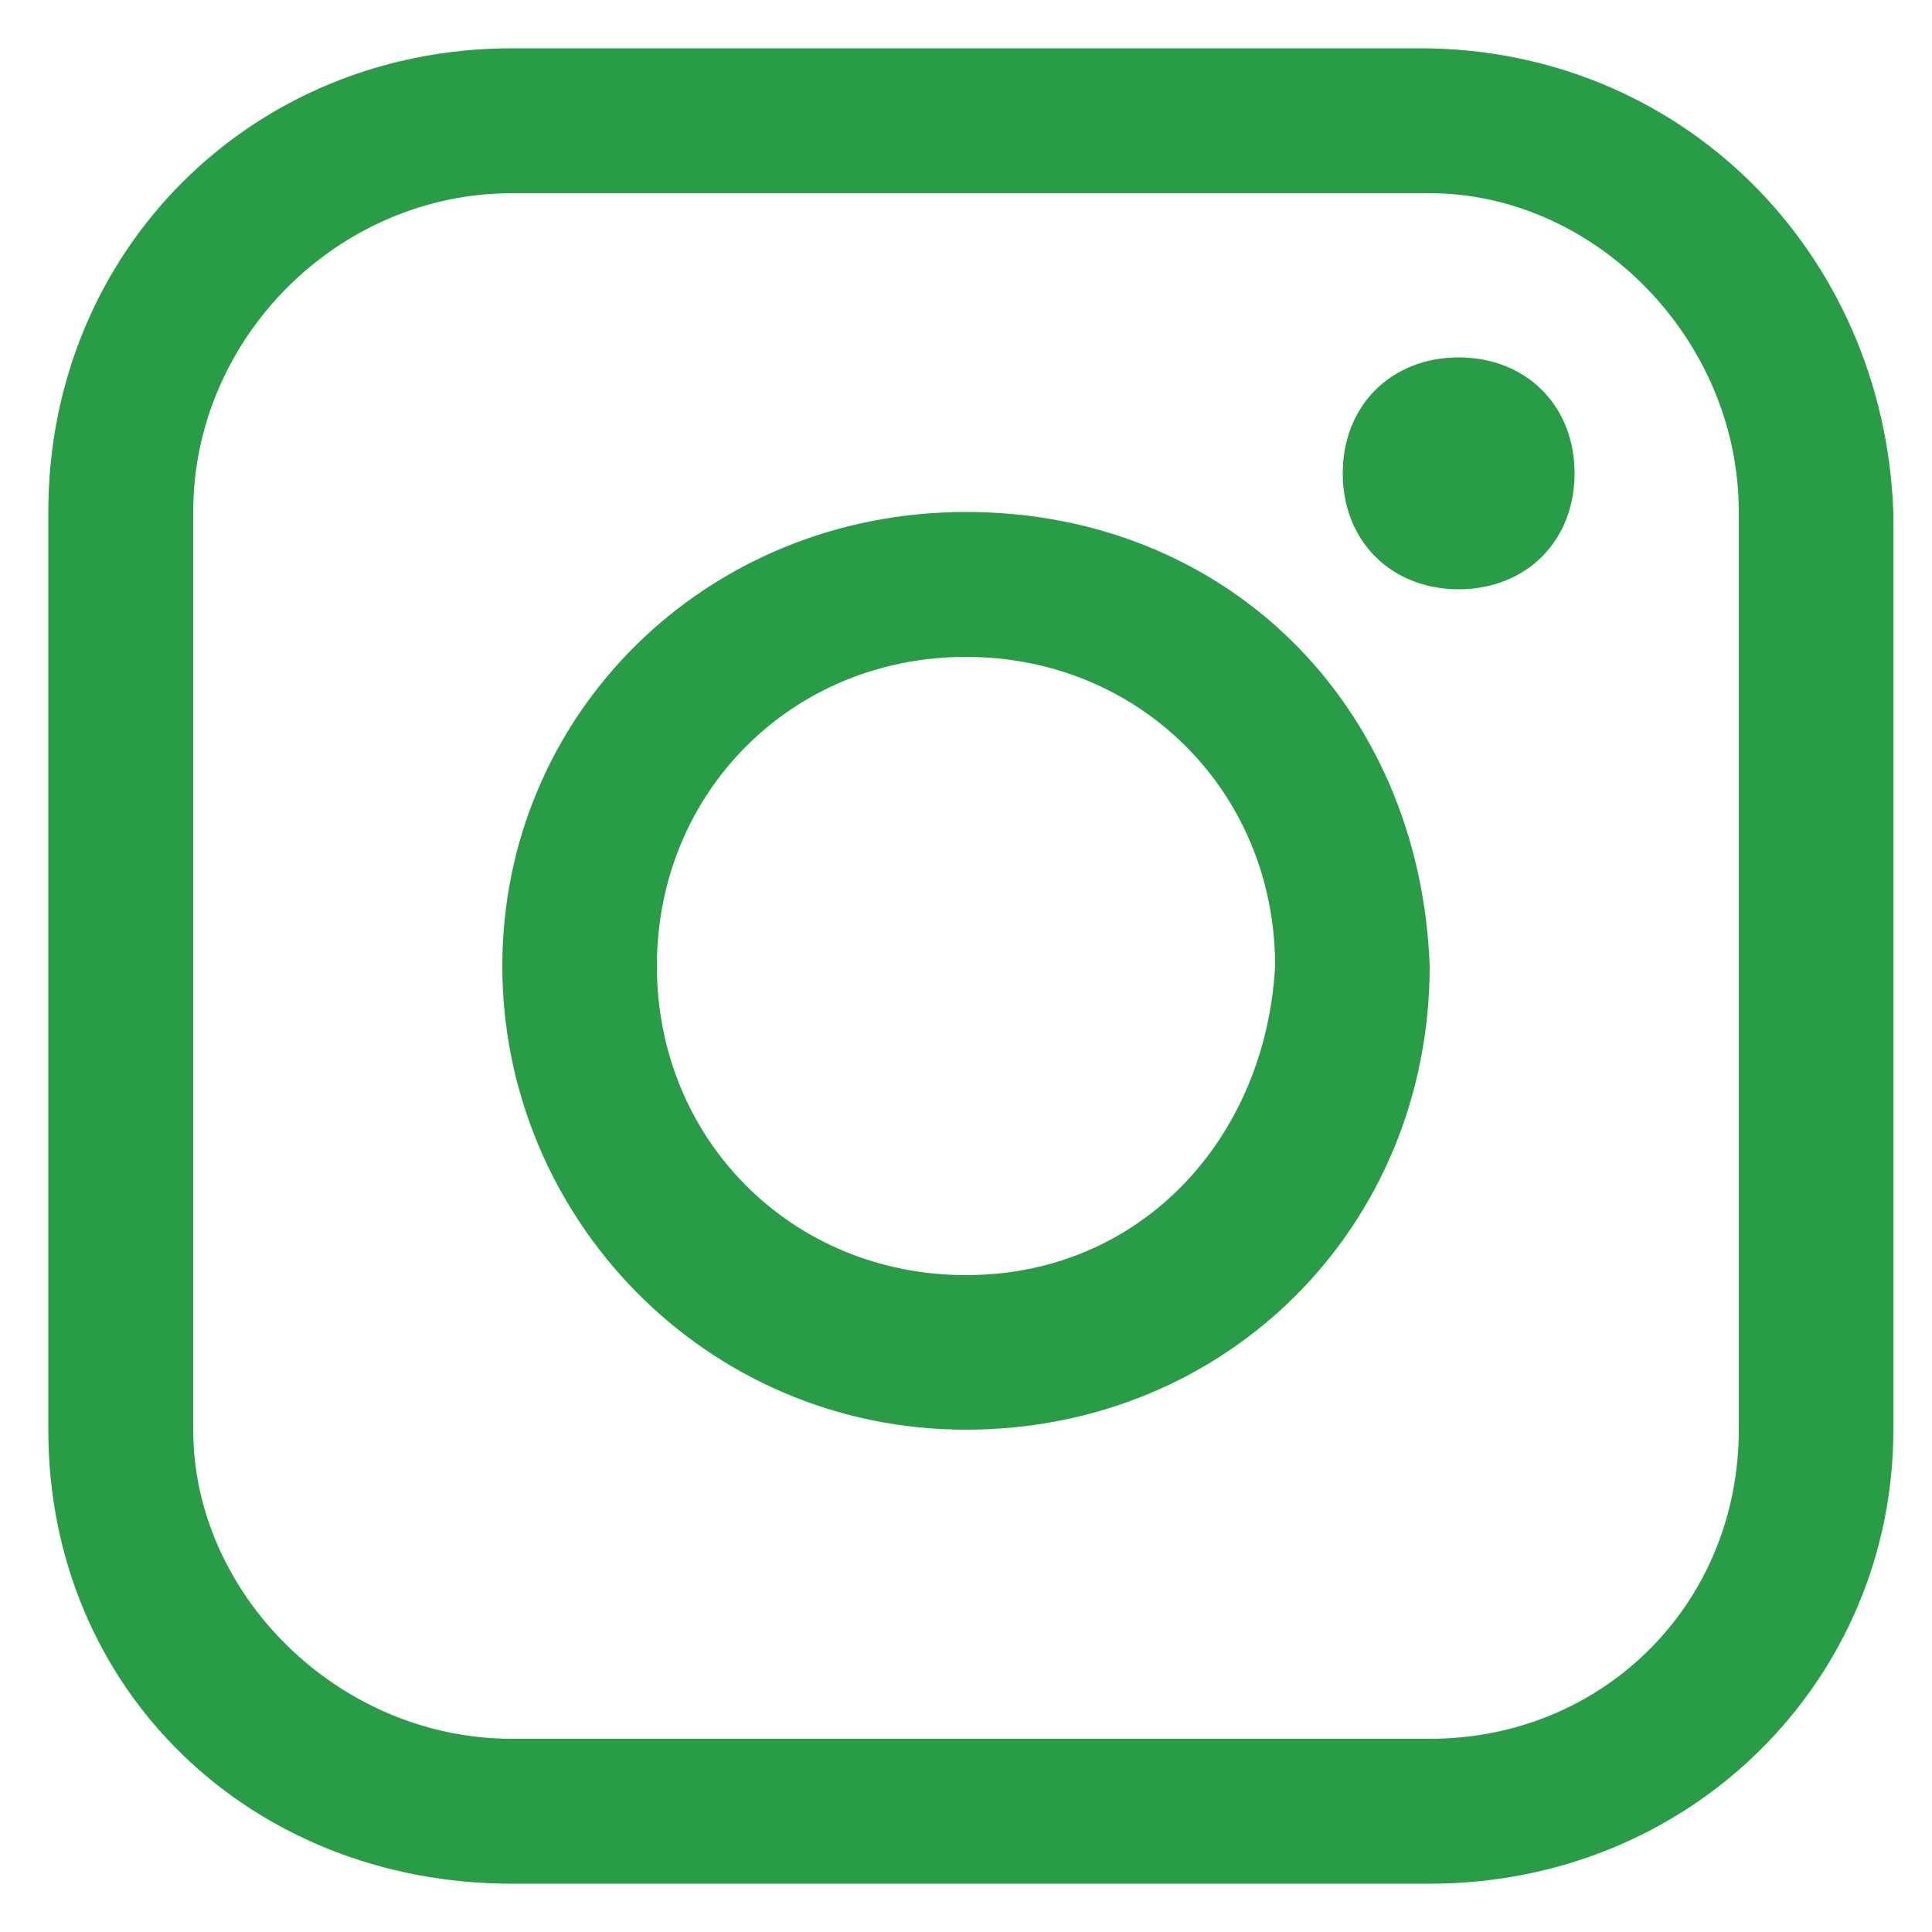
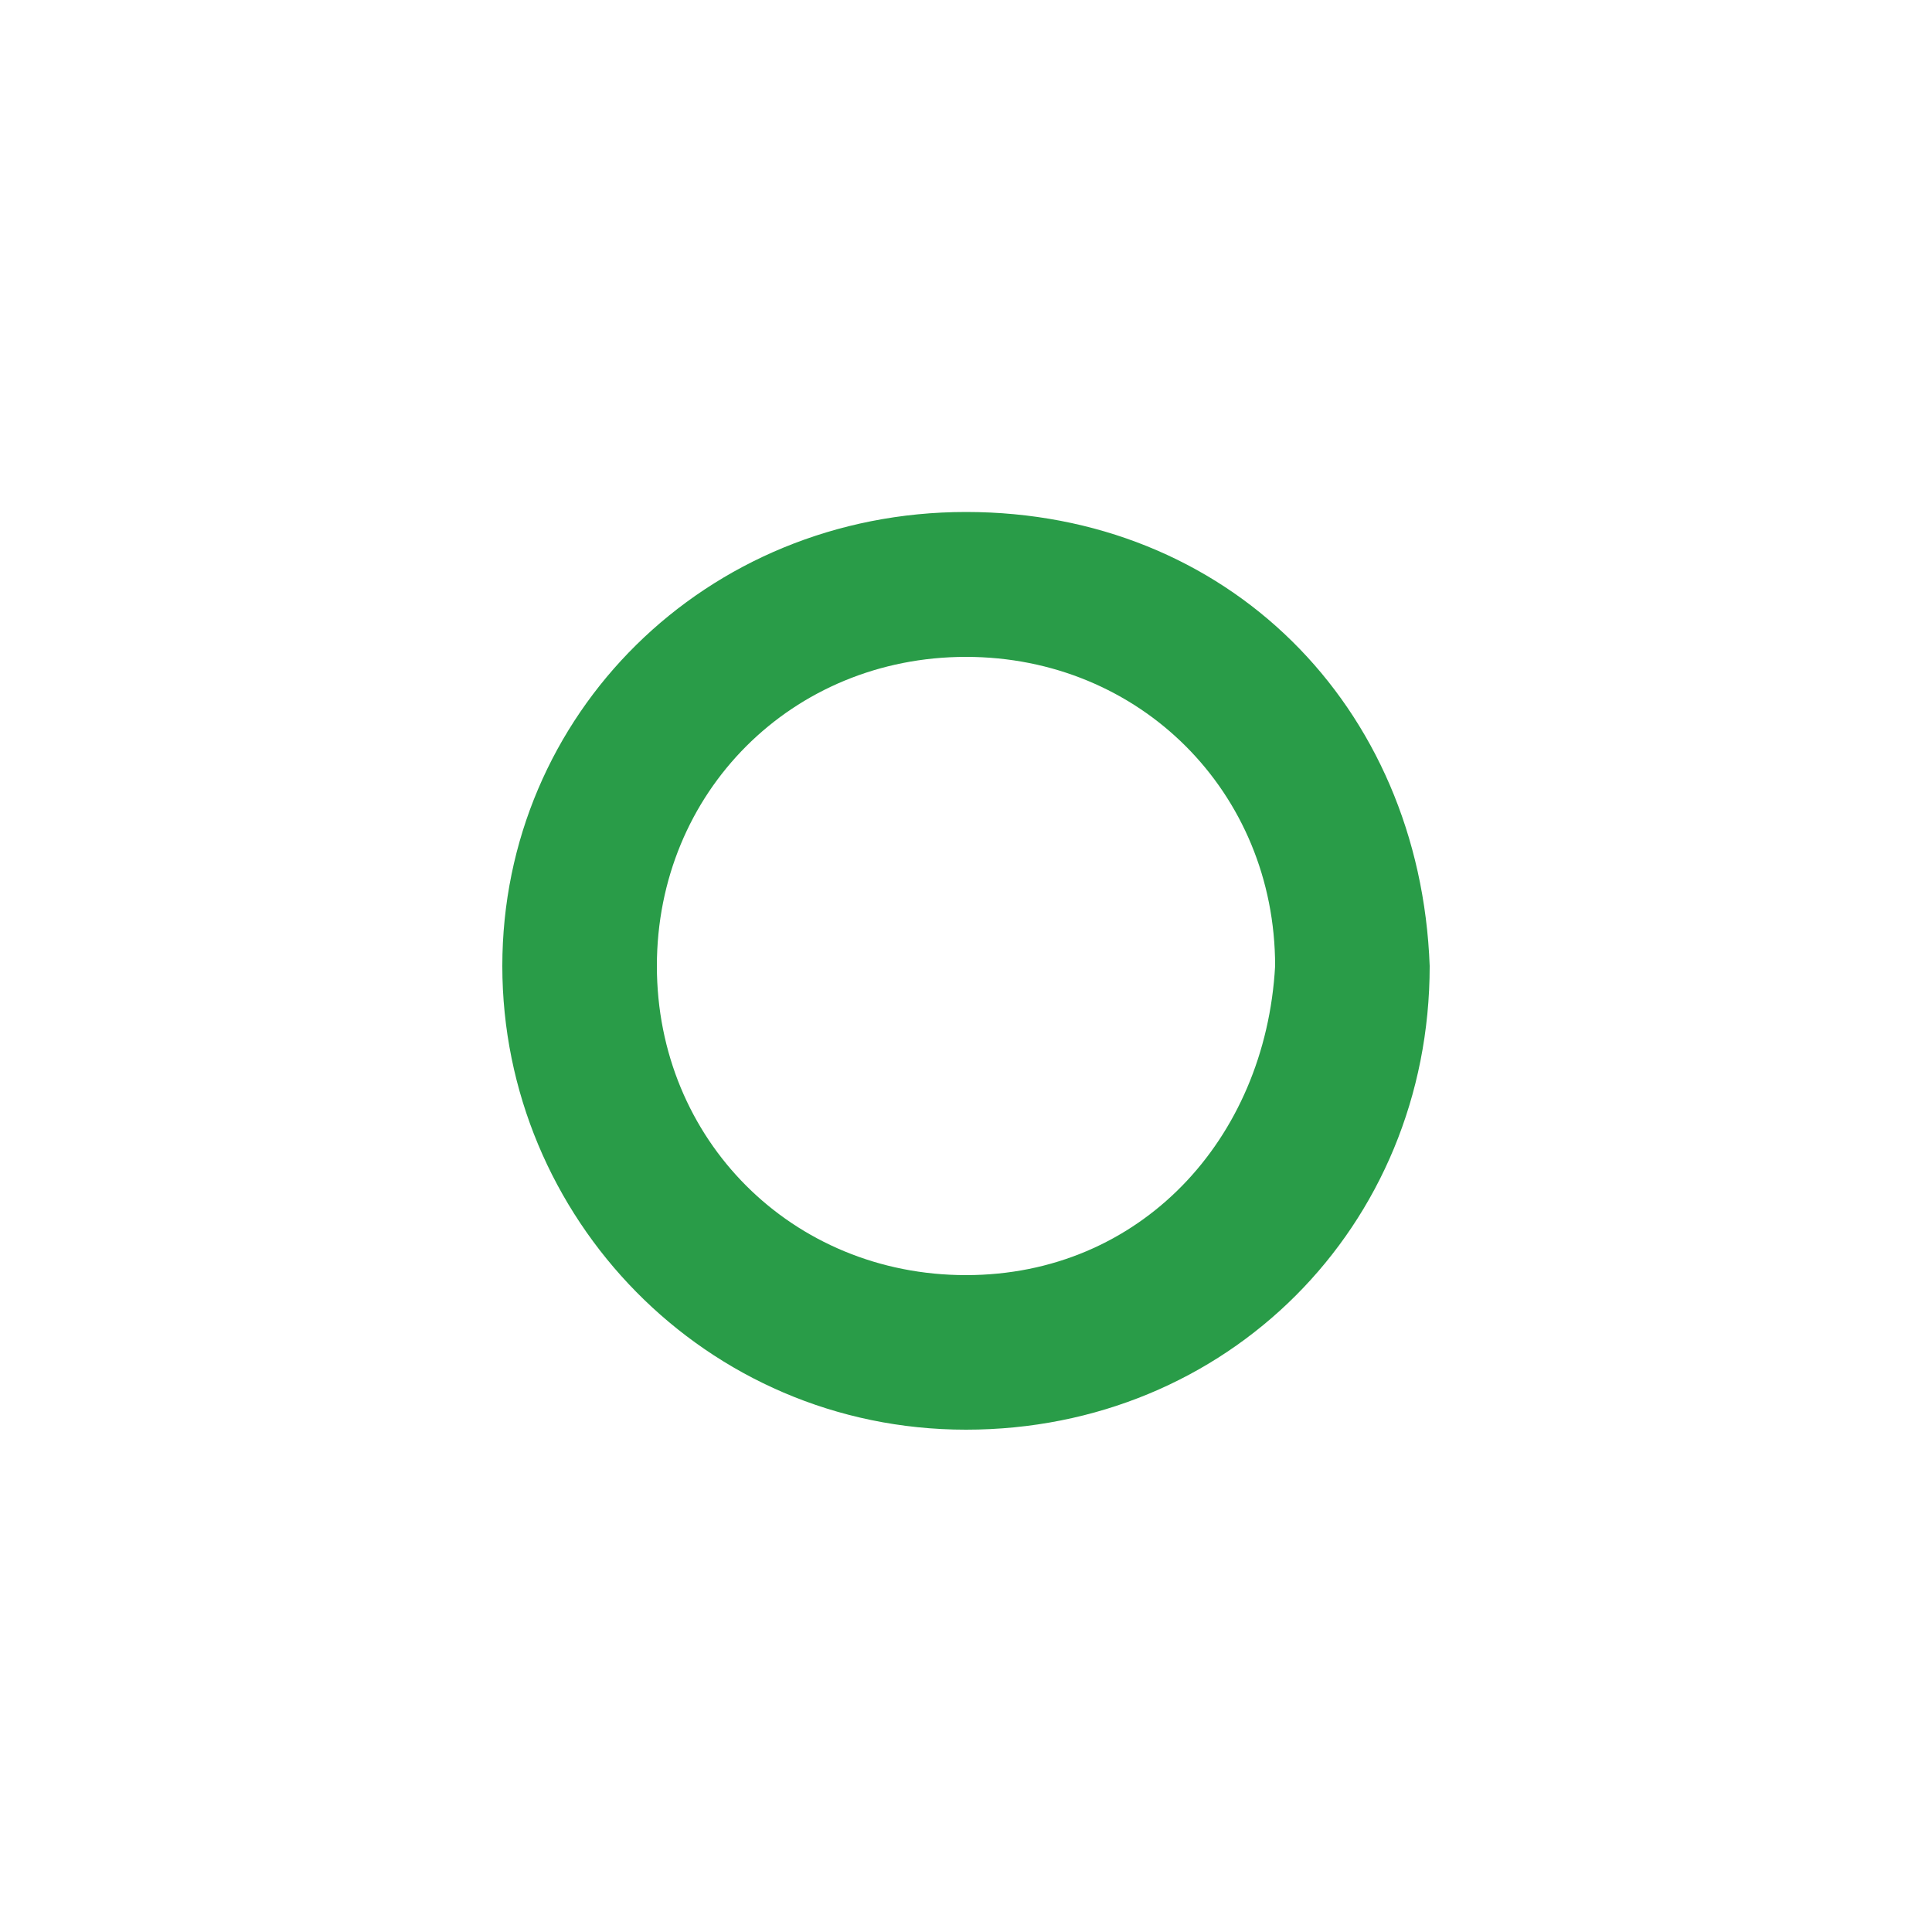
<svg xmlns="http://www.w3.org/2000/svg" id="Layer_1" x="0px" y="0px" width="20px" height="20px" viewBox="0 0 20 20" style="enable-background:new 0 0 20 20;" xml:space="preserve">
  <style type="text/css">	.st0{fill:#299C48;}</style>
  <g id="XMLID_5226_">
-     <path id="XMLID_5252_" class="st0" d="M14.7,0.5H5.3c-2.7,0-4.8,2.1-4.8,4.8v9.5c0,2.7,2.1,4.7,4.8,4.7h9.5c2.7,0,4.8-2.1,4.8-4.7  V5.3C19.5,2.6,17.4,0.5,14.7,0.5 M18,14.8c0,1.8-1.4,3.2-3.2,3.2H5.3C3.5,18,2,16.5,2,14.8V5.3C2,3.5,3.5,2,5.3,2h9.5  C16.5,2,18,3.5,18,5.3V14.8z" />
-     <path id="XMLID_5230_" class="st0" d="M15.1,3.7c0.7,0,1.2,0.5,1.2,1.2c0,0.7-0.5,1.2-1.2,1.2c-0.7,0-1.2-0.5-1.2-1.2  C13.9,4.2,14.4,3.7,15.1,3.7" />
    <path id="XMLID_5227_" class="st0" d="M10,5.3c-2.7,0-4.8,2.1-4.8,4.7s2.1,4.8,4.8,4.8s4.8-2.1,4.8-4.8C14.7,7.3,12.7,5.3,10,5.3   M10,13.2c-1.8,0-3.2-1.4-3.2-3.2S8.2,6.8,10,6.8c1.8,0,3.2,1.4,3.2,3.2C13.1,11.8,11.8,13.2,10,13.2" />
  </g>
</svg>